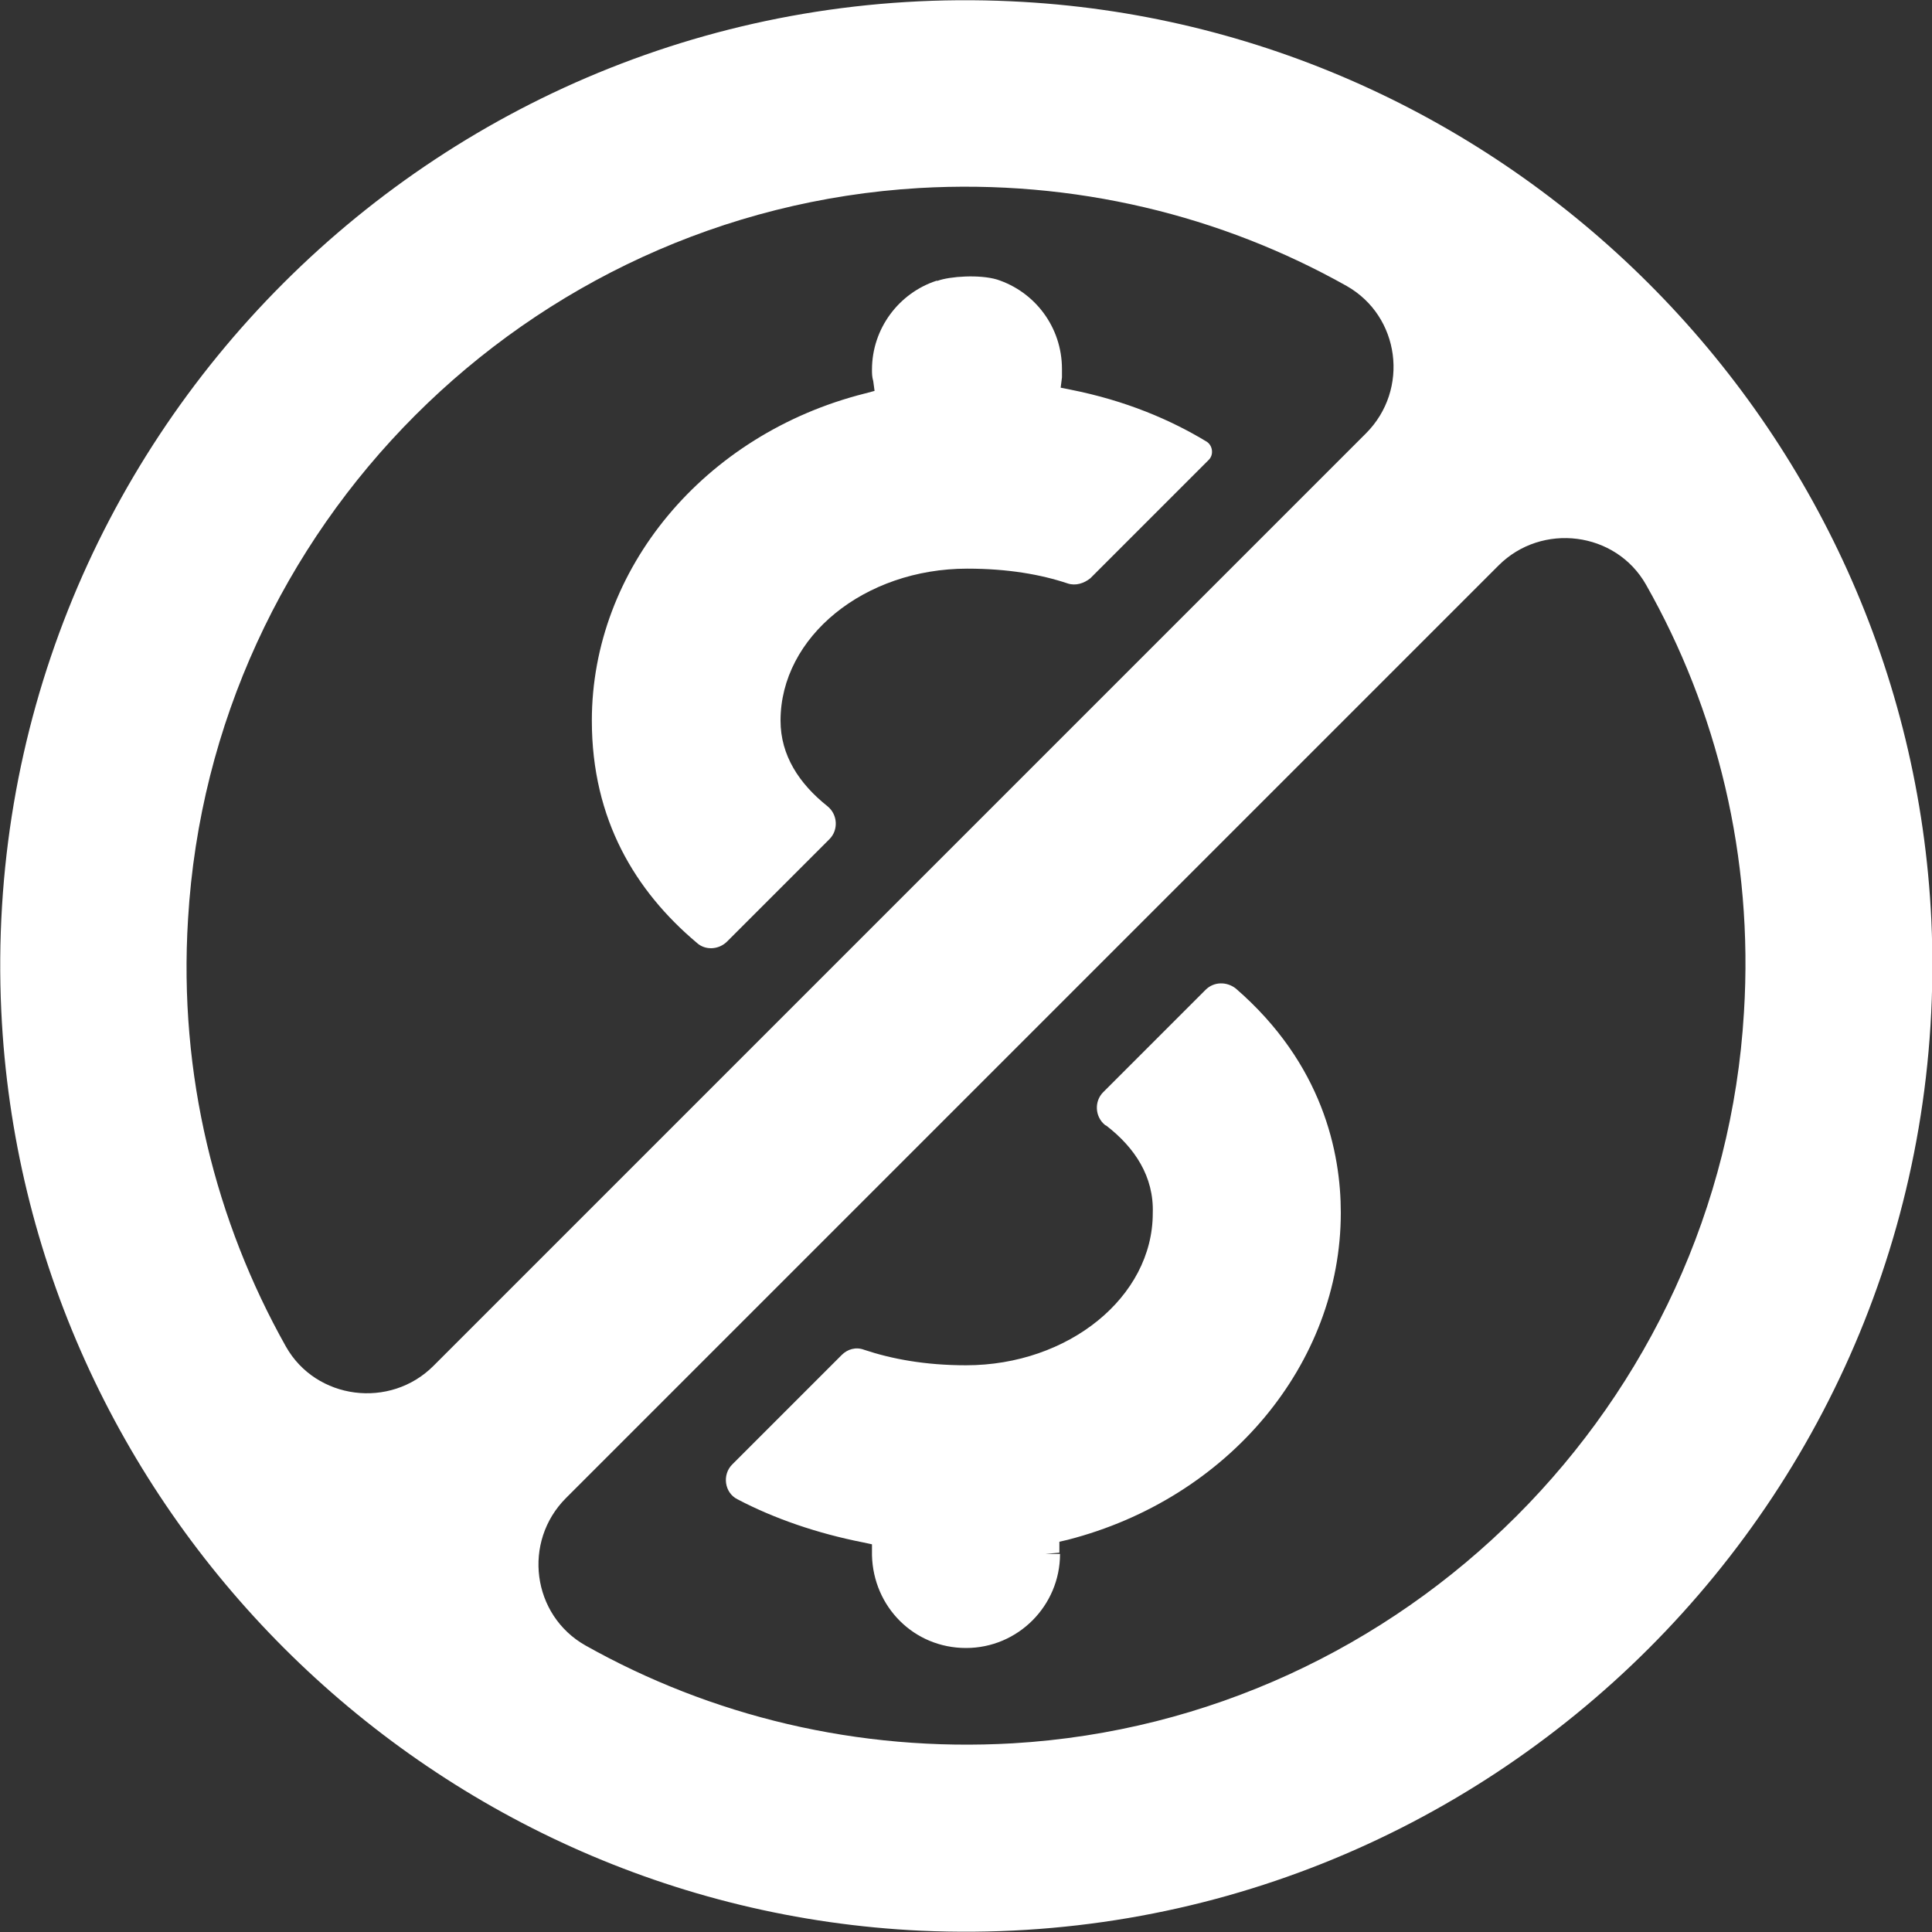
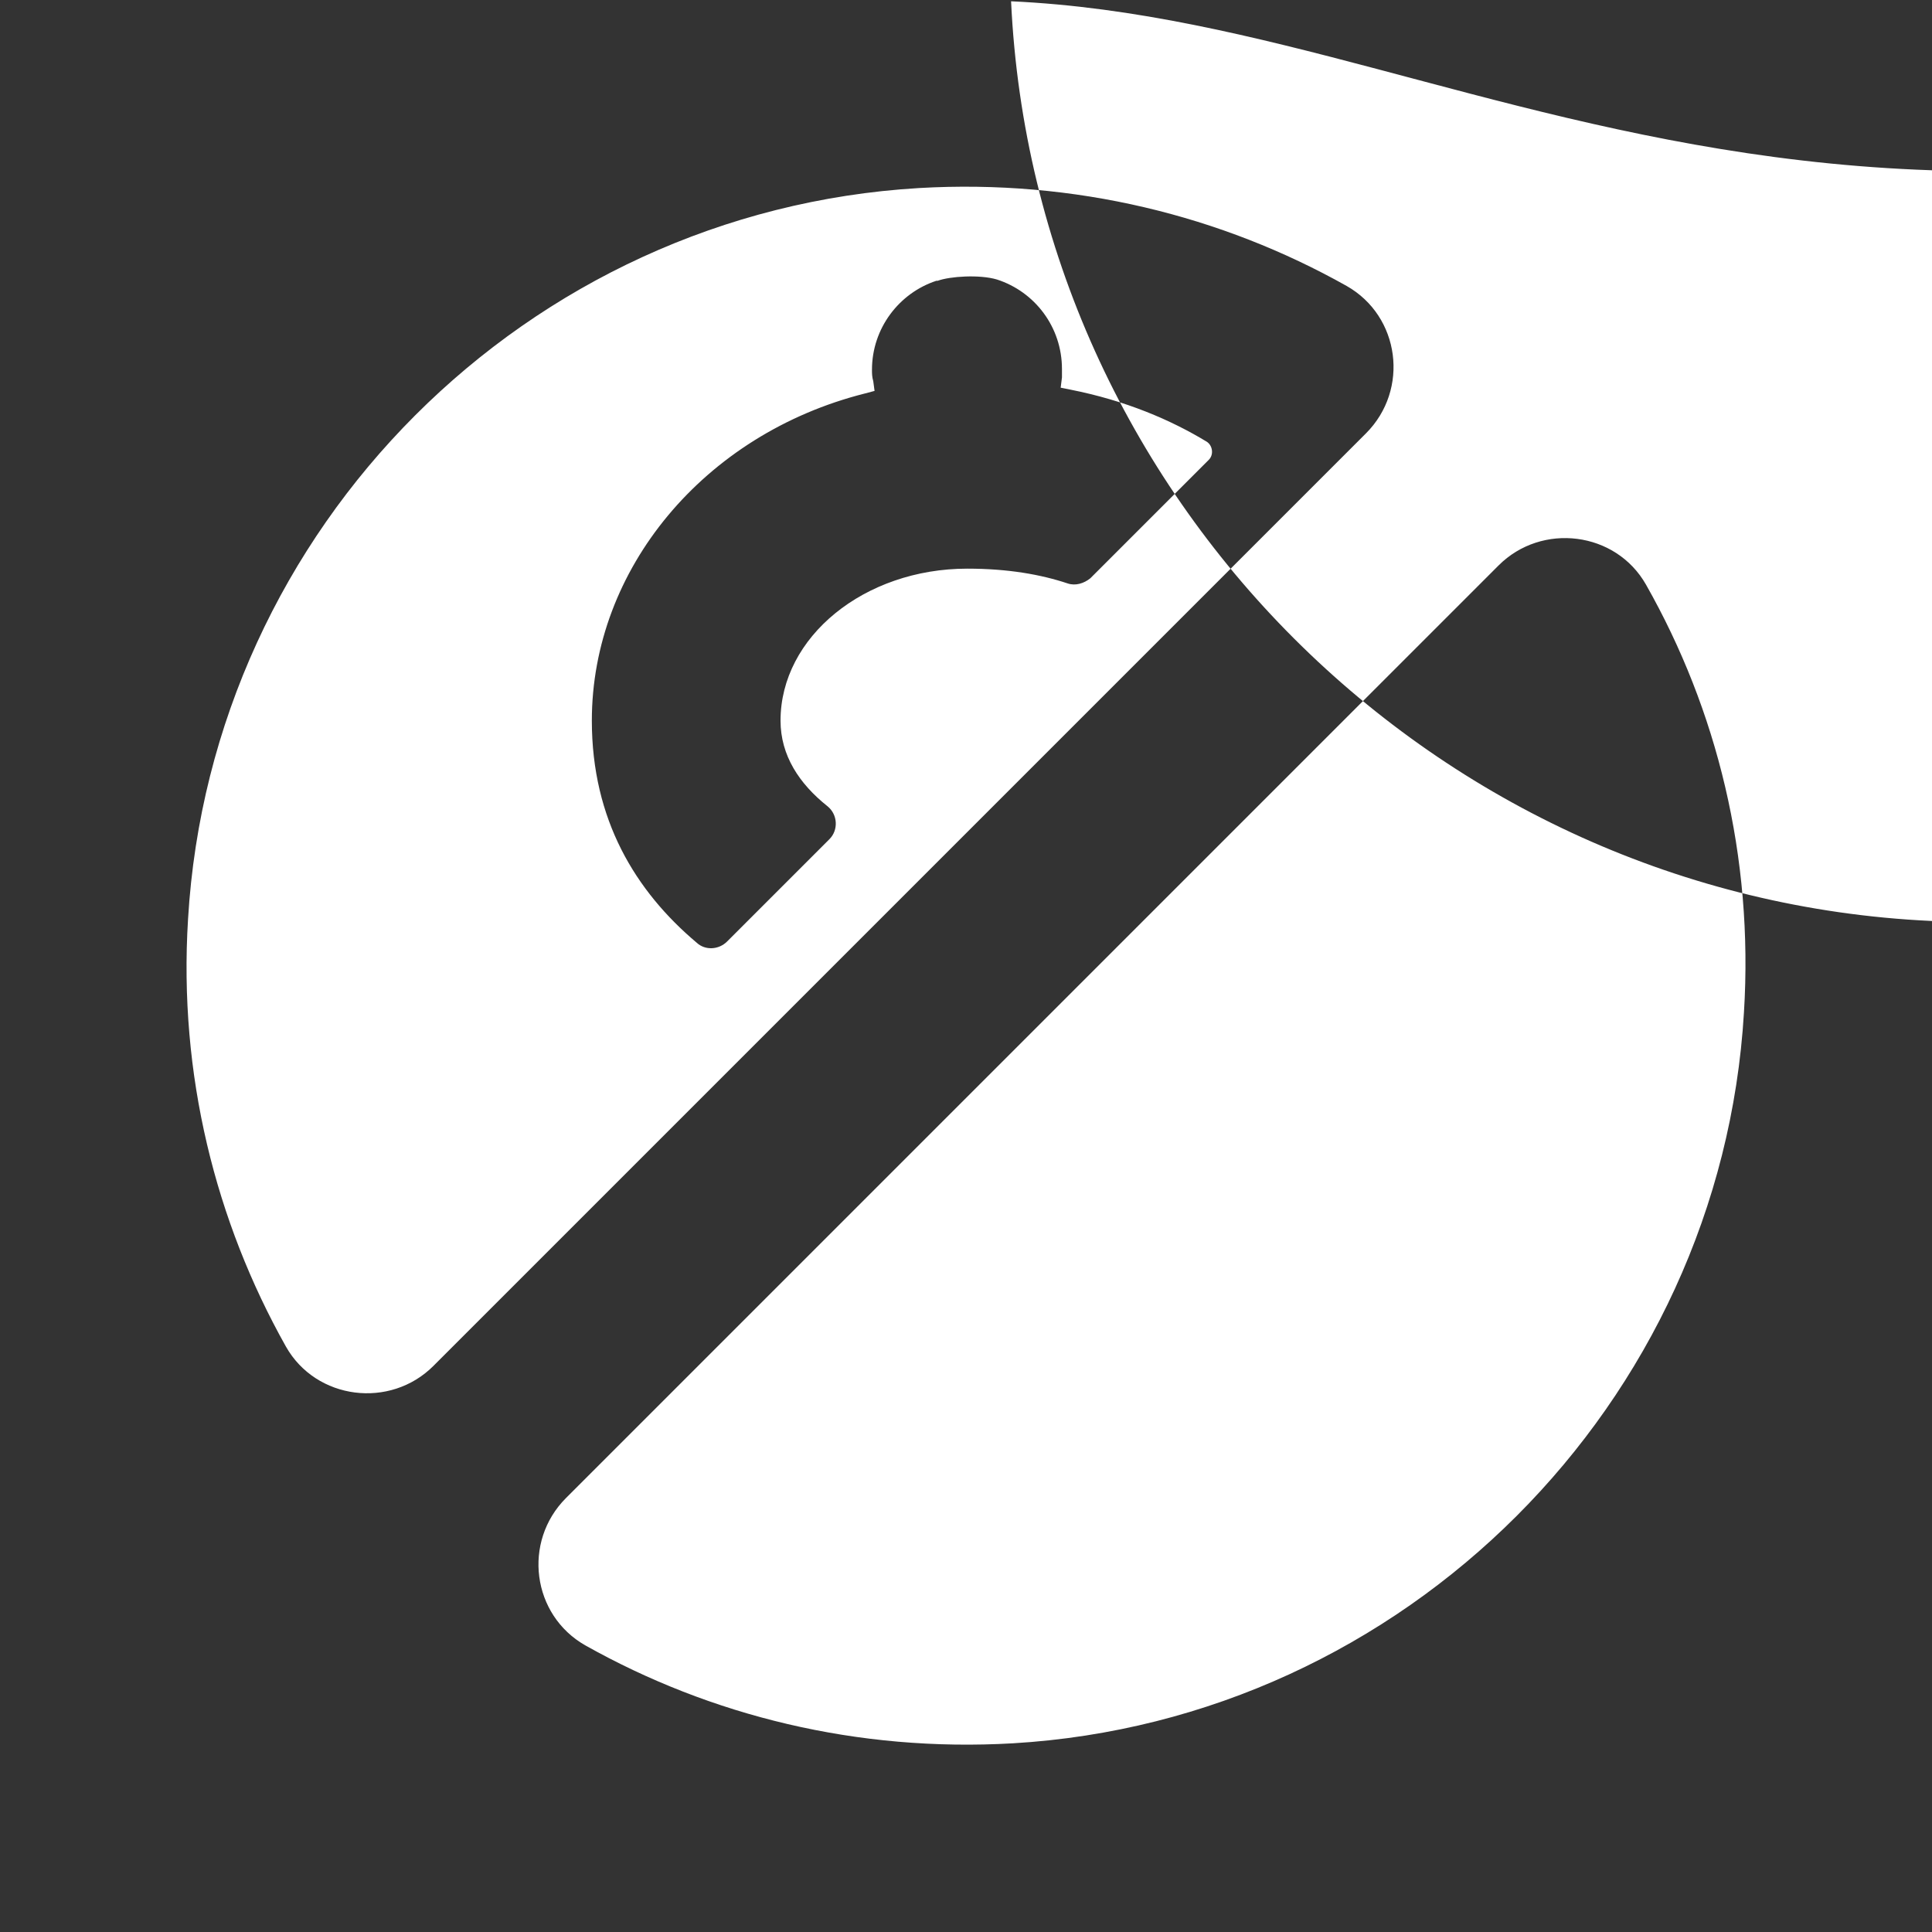
<svg xmlns="http://www.w3.org/2000/svg" id="uuid-166086d5-222a-4959-a506-8ea72ec3c19c" data-name="Layer_1" viewBox="0 0 30 30">
  <rect x="0" y="0" width="30" height="30" fill="#333333" stroke="none" />
  <defs>
    <style>
      .uuid-4f98bad7-4276-440c-9050-4702410e000a {
        fill: #fff;
      }
    </style>
  </defs>
-   <path class="uuid-4f98bad7-4276-440c-9050-4702410e000a" d="M17.16,17.47c-.16-.13-.17-.37-.03-.51l1.59-1.59c.13-.13.33-.13.47-.02,1.35,1.17,1.63,2.55,1.63,3.48,0,2.35-1.75,4.44-4.24,5.08l-.13.03v.17s-.22.02-.22.02h.23c0,.8-.65,1.46-1.46,1.46s-1.44-.64-1.46-1.44v-.17l-.14-.03c-.71-.14-1.38-.37-1.95-.67-.2-.1-.24-.38-.08-.54l1.7-1.7c.09-.09.22-.13.35-.08.42.14.94.24,1.58.24,1.59,0,2.9-1.06,2.9-2.36.02-.57-.28-1.02-.72-1.36ZM14.54,4.36c-.58.19-1,.74-1,1.38,0,.06,0,.11.02.18l.02.15-.15.04c-2.5.63-4.24,2.73-4.24,5.08,0,1.54.68,2.65,1.63,3.45.13.12.34.11.47-.02l1.59-1.59c.14-.14.13-.38-.03-.51-.44-.35-.73-.79-.73-1.33,0-1.3,1.3-2.36,2.9-2.36.63,0,1.14.09,1.56.23.12.04.25,0,.35-.08l1.84-1.84c.08-.08.06-.22-.03-.28-.56-.34-1.26-.64-2.12-.81l-.15-.03.02-.16s0-.09,0-.13c0-.65-.42-1.2-1.01-1.39-.27-.08-.73-.05-.92.02ZM15.7.02C6.88-.39-.39,6.88.02,15.7c.36,7.7,6.59,13.92,14.28,14.28,8.82.4,16.09-6.86,15.69-15.69C29.63,6.59,23.4.37,15.7.02ZM14.27,2.92c2.42-.14,4.7.43,6.64,1.52.83.47.98,1.61.3,2.29l-14.48,14.48c-.67.67-1.82.53-2.29-.3-1.09-1.94-1.67-4.22-1.52-6.64.36-6.08,5.26-10.99,11.35-11.35ZM15.73,27.07c-2.42.14-4.7-.43-6.64-1.52-.83-.47-.98-1.61-.3-2.29l14.48-14.48c.67-.67,1.82-.53,2.29.3,1.1,1.94,1.67,4.22,1.52,6.64-.36,6.08-5.27,10.99-11.35,11.35Z" />
+   <path class="uuid-4f98bad7-4276-440c-9050-4702410e000a" d="M17.16,17.47c-.16-.13-.17-.37-.03-.51l1.59-1.59c.13-.13.33-.13.47-.02,1.35,1.17,1.63,2.55,1.63,3.48,0,2.35-1.75,4.44-4.24,5.08l-.13.03v.17s-.22.02-.22.02h.23c0,.8-.65,1.46-1.46,1.46s-1.44-.64-1.46-1.44v-.17l-.14-.03c-.71-.14-1.38-.37-1.95-.67-.2-.1-.24-.38-.08-.54l1.7-1.7c.09-.09.22-.13.35-.08.42.14.94.24,1.58.24,1.59,0,2.9-1.06,2.9-2.36.02-.57-.28-1.02-.72-1.36ZM14.54,4.36c-.58.19-1,.74-1,1.38,0,.06,0,.11.02.18l.02.15-.15.04c-2.5.63-4.24,2.73-4.24,5.08,0,1.54.68,2.65,1.63,3.45.13.12.34.11.47-.02l1.59-1.59c.14-.14.13-.38-.03-.51-.44-.35-.73-.79-.73-1.33,0-1.3,1.3-2.36,2.9-2.36.63,0,1.14.09,1.56.23.12.04.25,0,.35-.08l1.84-1.84c.08-.08.06-.22-.03-.28-.56-.34-1.26-.64-2.12-.81l-.15-.03.02-.16s0-.09,0-.13c0-.65-.42-1.2-1.01-1.39-.27-.08-.73-.05-.92.02ZM15.7.02c.36,7.7,6.59,13.92,14.28,14.28,8.82.4,16.09-6.86,15.69-15.69C29.63,6.59,23.4.37,15.7.02ZM14.27,2.92c2.42-.14,4.7.43,6.64,1.52.83.47.98,1.61.3,2.29l-14.48,14.48c-.67.67-1.82.53-2.29-.3-1.09-1.94-1.67-4.22-1.52-6.64.36-6.08,5.26-10.99,11.35-11.35ZM15.73,27.07c-2.42.14-4.7-.43-6.64-1.52-.83-.47-.98-1.61-.3-2.29l14.48-14.48c.67-.67,1.82-.53,2.29.3,1.1,1.94,1.67,4.22,1.52,6.64-.36,6.08-5.27,10.99-11.35,11.35Z" />
</svg>